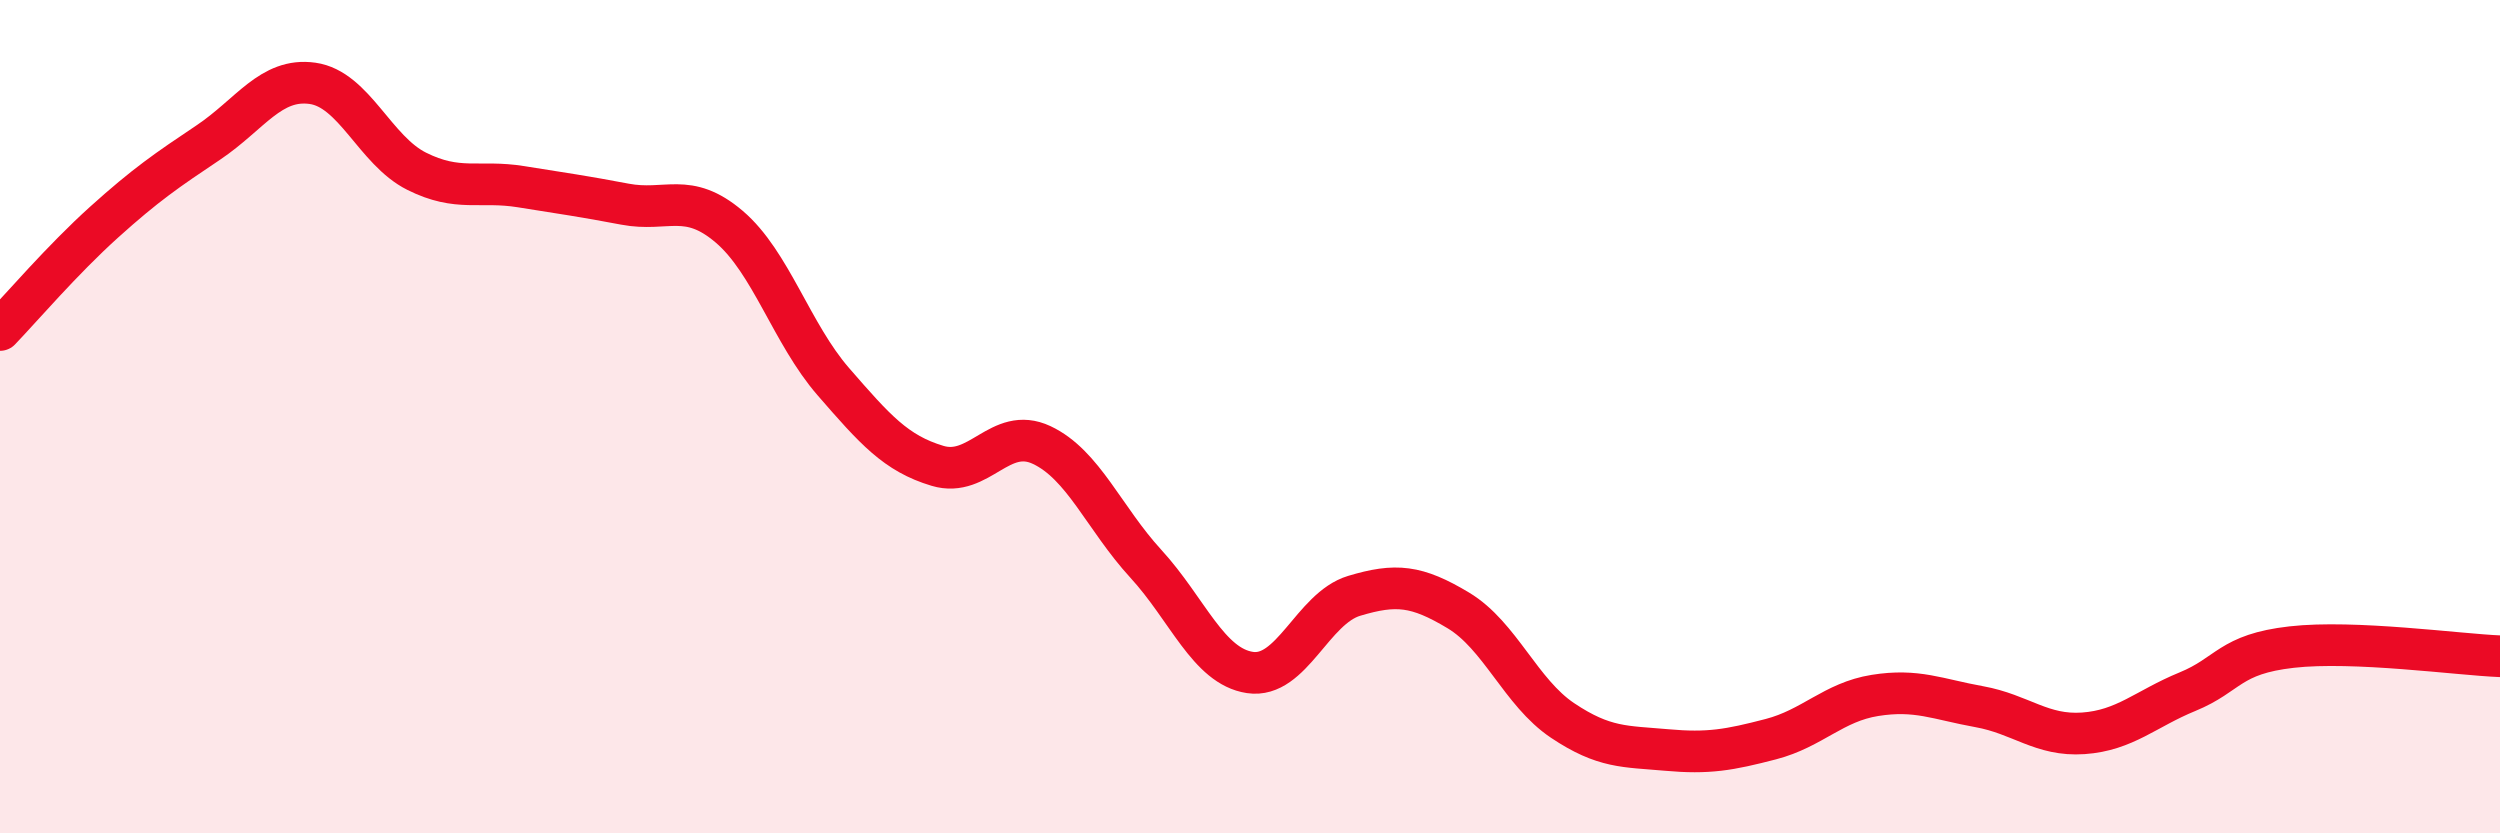
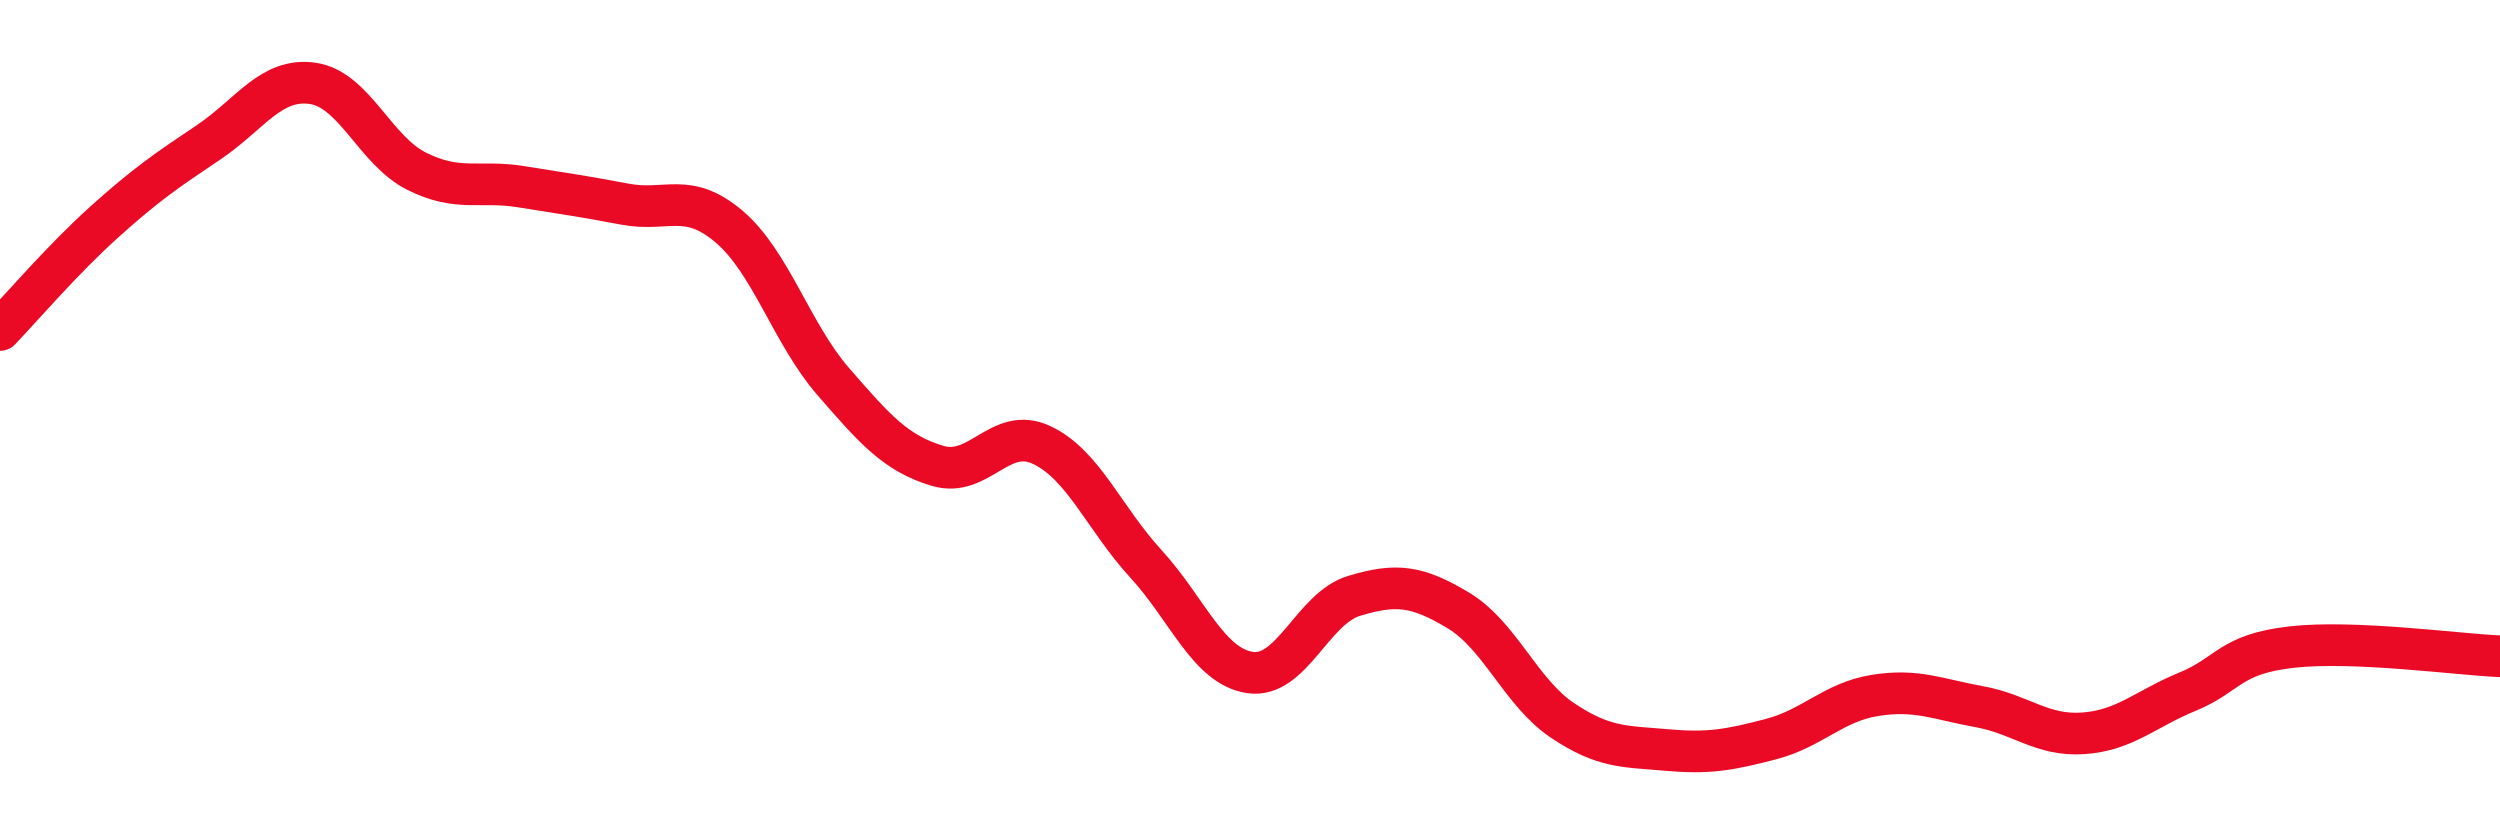
<svg xmlns="http://www.w3.org/2000/svg" width="60" height="20" viewBox="0 0 60 20">
-   <path d="M 0,7.92 C 0.5,7.4 1.5,6.23 2.5,5.33 C 3.5,4.43 4,4.09 5,3.42 C 6,2.75 6.5,1.86 7.5,2 C 8.5,2.14 9,3.61 10,4.11 C 11,4.61 11.5,4.32 12.5,4.48 C 13.5,4.64 14,4.71 15,4.9 C 16,5.09 16.5,4.59 17.5,5.44 C 18.5,6.29 19,8.01 20,9.16 C 21,10.31 21.5,10.88 22.5,11.18 C 23.5,11.48 24,10.21 25,10.68 C 26,11.15 26.5,12.44 27.5,13.53 C 28.5,14.62 29,15.99 30,16.14 C 31,16.29 31.5,14.6 32.5,14.3 C 33.5,14 34,14.05 35,14.65 C 36,15.25 36.5,16.62 37.5,17.29 C 38.5,17.96 39,17.91 40,18 C 41,18.09 41.5,18 42.5,17.74 C 43.5,17.48 44,16.85 45,16.69 C 46,16.53 46.5,16.78 47.5,16.96 C 48.5,17.14 49,17.67 50,17.6 C 51,17.53 51.5,17.01 52.5,16.6 C 53.5,16.19 53.5,15.7 55,15.53 C 56.5,15.36 59,15.71 60,15.75L60 20L0 20Z" fill="#EB0A25" opacity="0.1" stroke-linecap="round" stroke-linejoin="round" />
  <path d="M 0,7.92 C 0.5,7.4 1.5,6.23 2.5,5.33 C 3.5,4.43 4,4.09 5,3.42 C 6,2.75 6.5,1.86 7.5,2 C 8.5,2.14 9,3.61 10,4.11 C 11,4.61 11.5,4.32 12.5,4.48 C 13.5,4.64 14,4.71 15,4.9 C 16,5.09 16.5,4.59 17.5,5.44 C 18.5,6.29 19,8.01 20,9.16 C 21,10.31 21.5,10.88 22.5,11.18 C 23.5,11.48 24,10.21 25,10.68 C 26,11.15 26.5,12.44 27.5,13.53 C 28.5,14.62 29,15.99 30,16.14 C 31,16.29 31.5,14.6 32.5,14.3 C 33.5,14 34,14.05 35,14.65 C 36,15.25 36.5,16.62 37.5,17.29 C 38.5,17.96 39,17.91 40,18 C 41,18.09 41.5,18 42.5,17.74 C 43.5,17.48 44,16.85 45,16.69 C 46,16.53 46.5,16.78 47.5,16.96 C 48.5,17.14 49,17.67 50,17.6 C 51,17.53 51.5,17.01 52.5,16.6 C 53.5,16.19 53.5,15.7 55,15.53 C 56.5,15.36 59,15.71 60,15.75" stroke="#EB0A25" stroke-width="1" fill="none" stroke-linecap="round" stroke-linejoin="round" />
</svg>